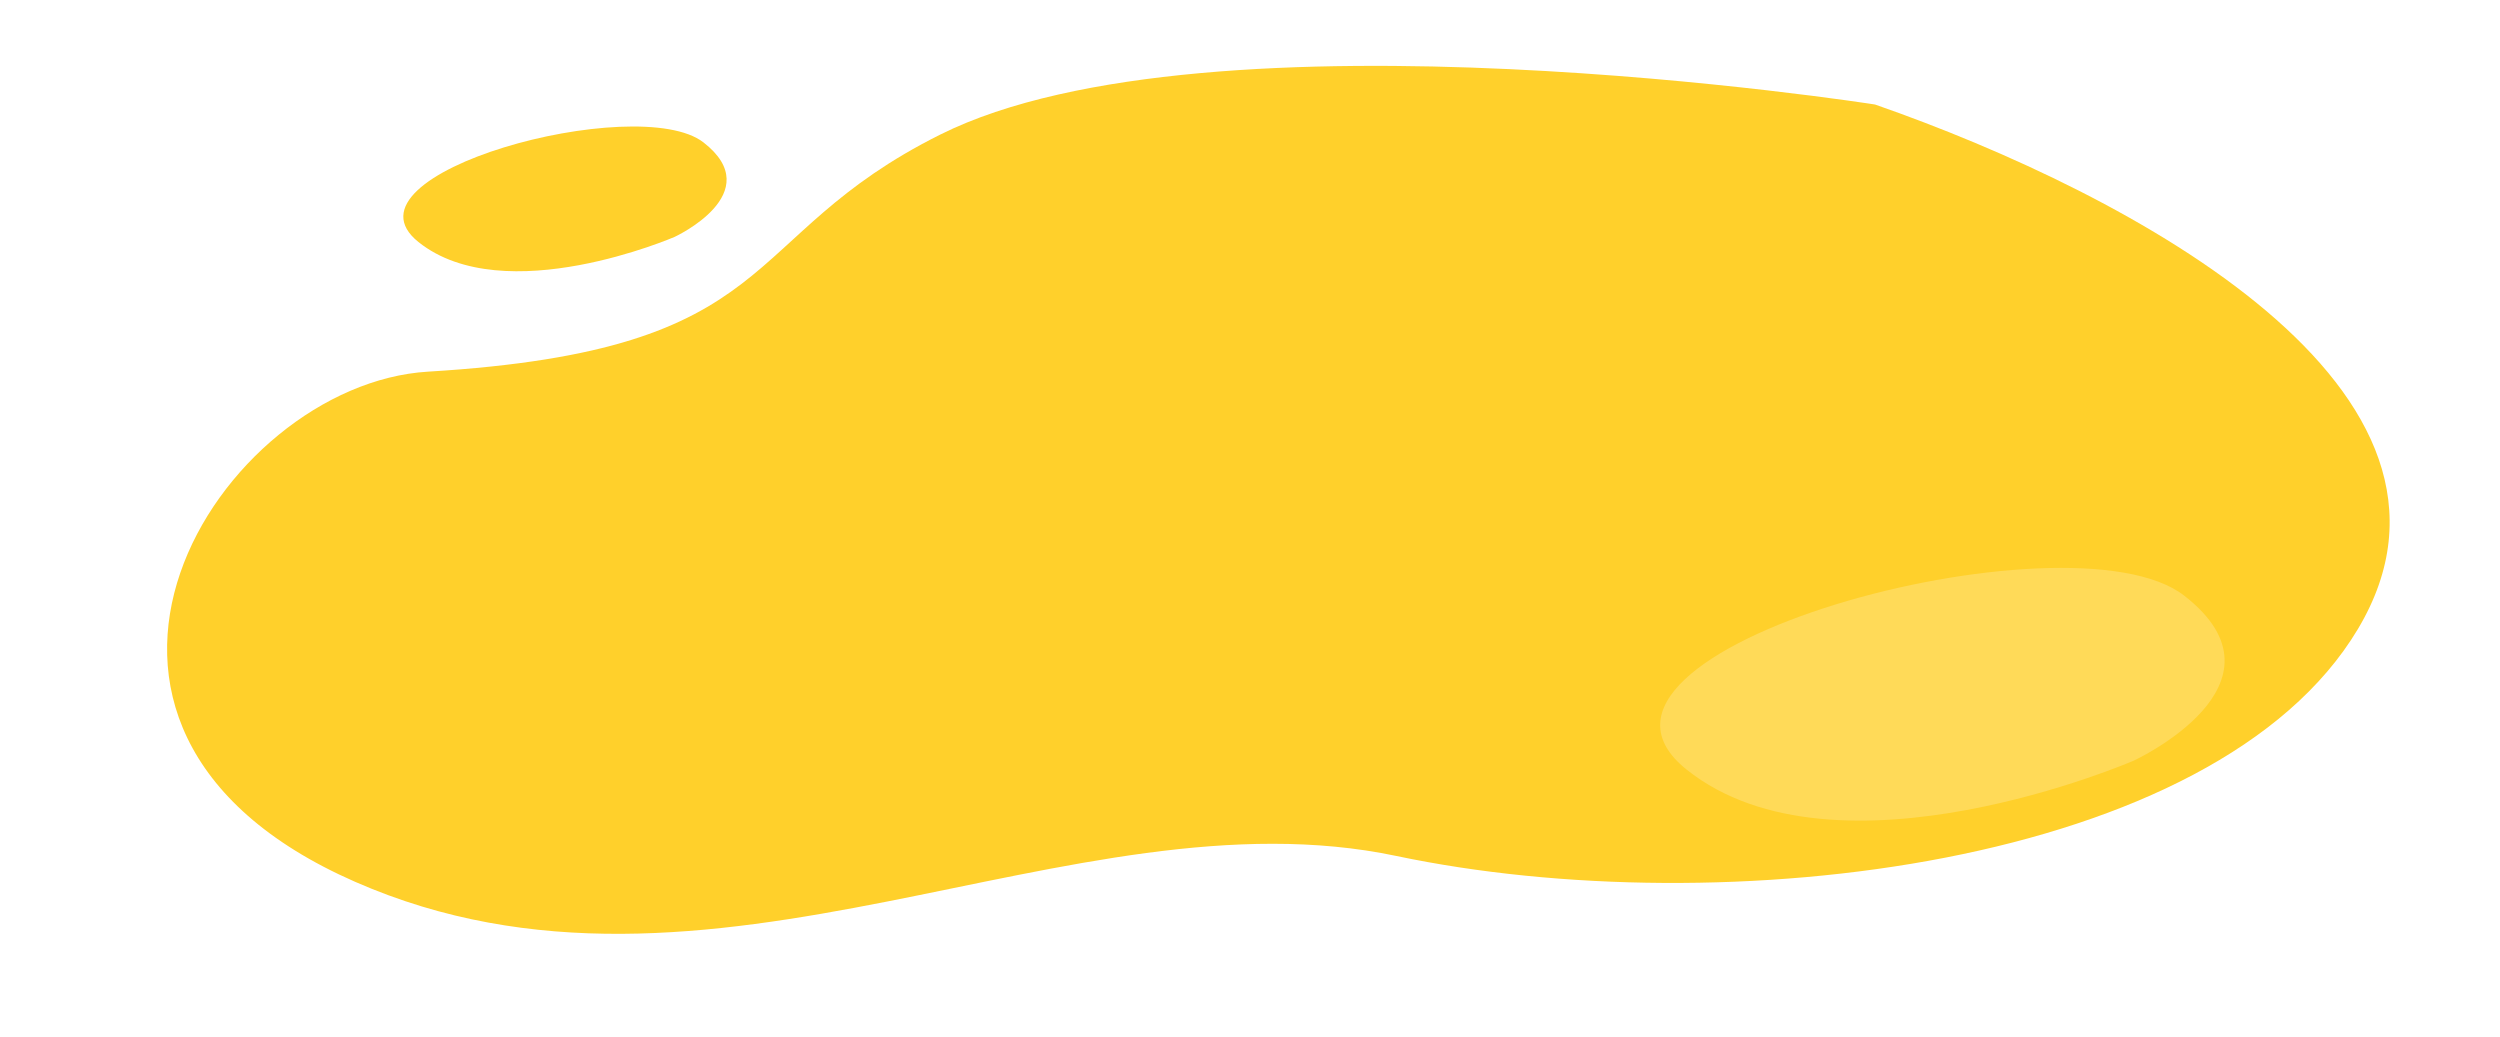
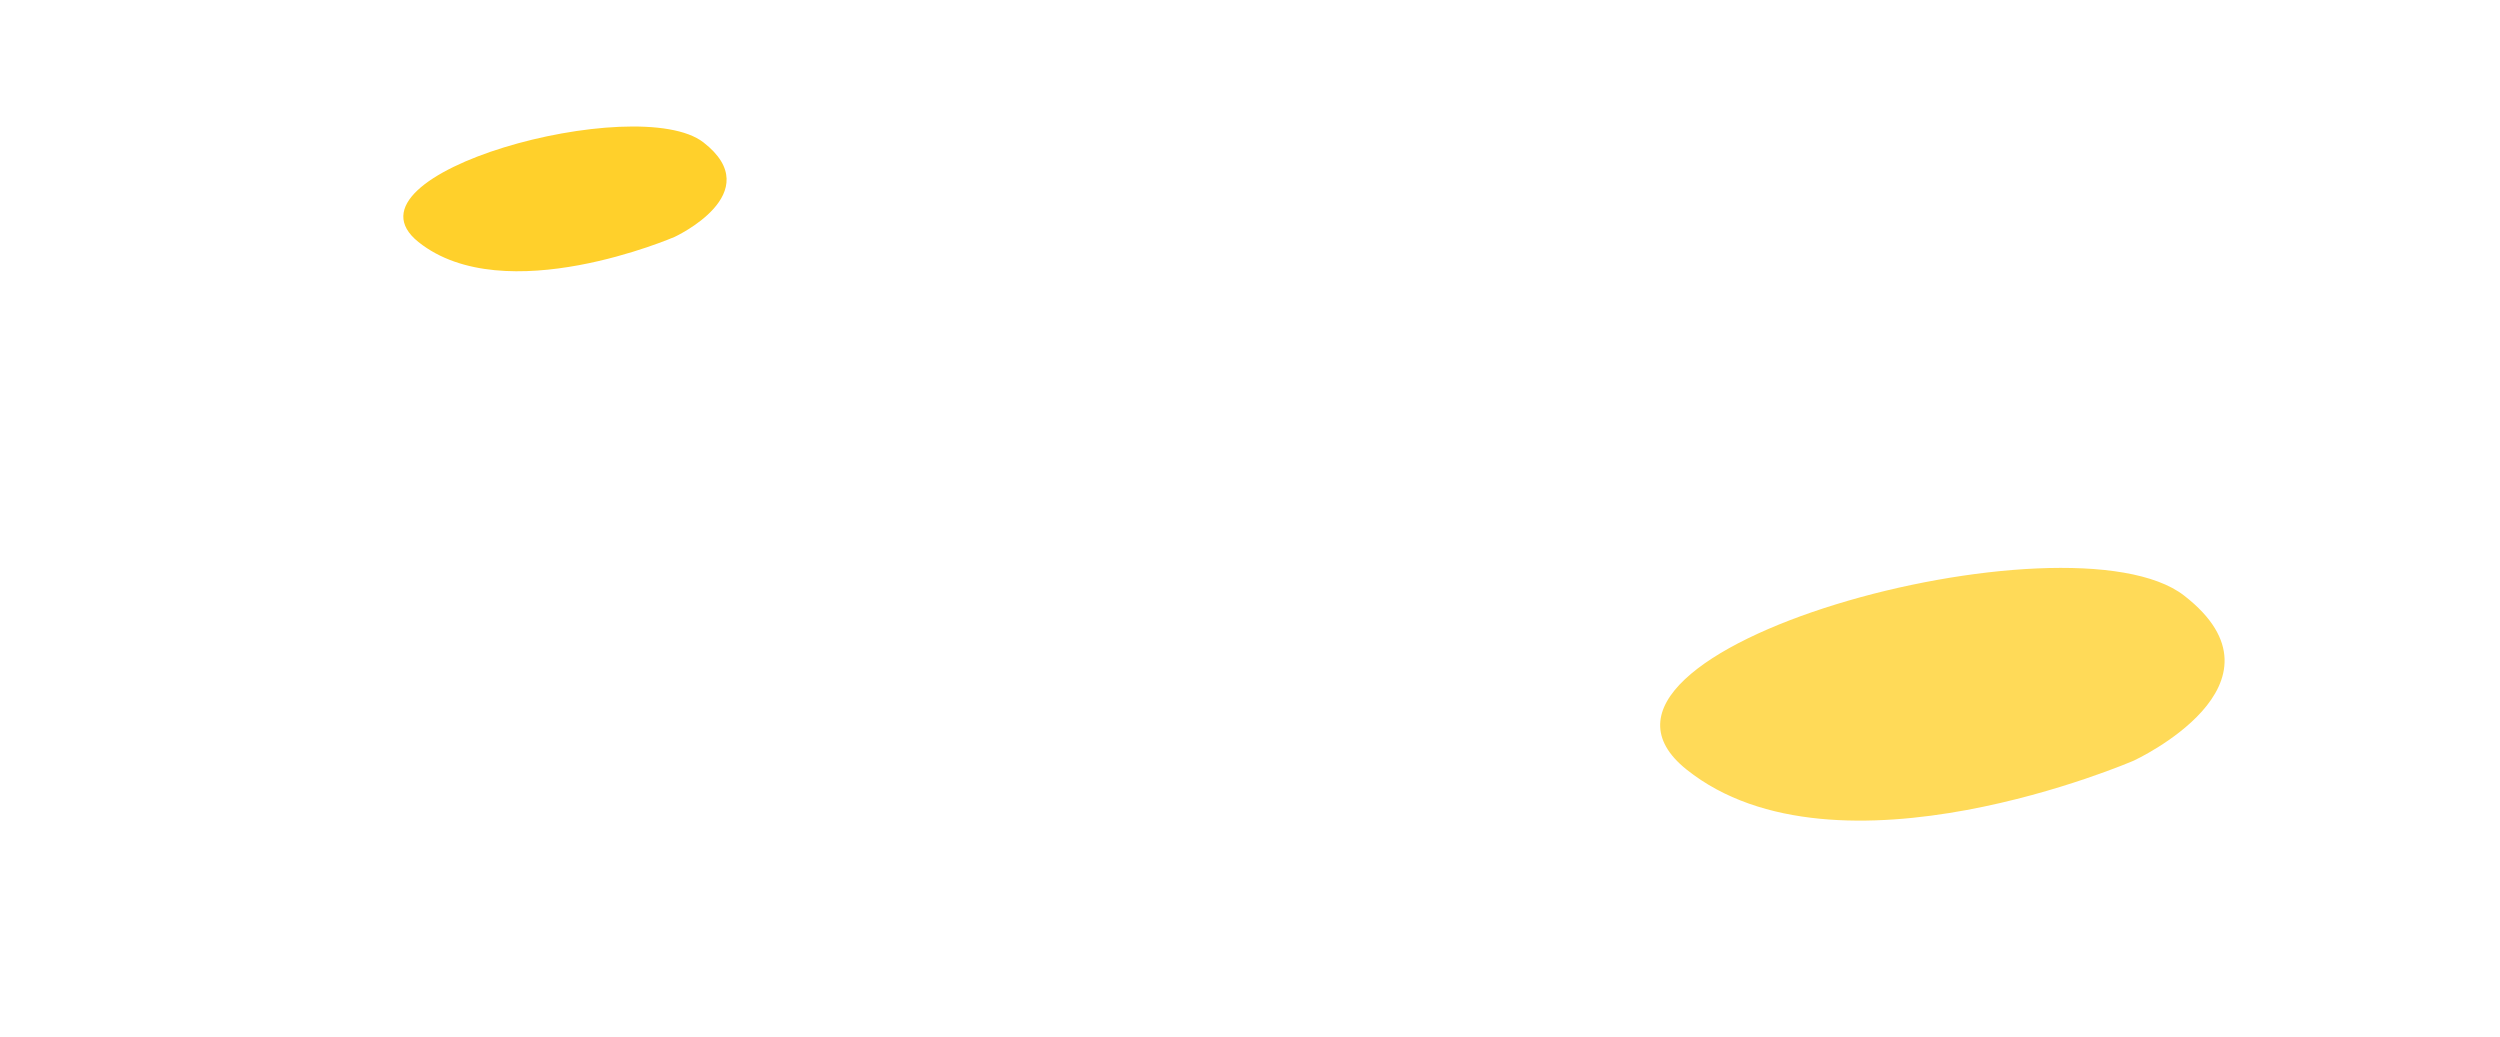
<svg xmlns="http://www.w3.org/2000/svg" height="149.6" preserveAspectRatio="xMidYMid meet" version="1.0" viewBox="-24.1 -9.5 360.6 149.6" width="360.6" zoomAndPan="magnify">
  <g>
    <g>
      <g id="change1_1">
-         <path d="m 5240.728,944.729 c 0,0 -95.919,-15.059 -134.8,4.32 -29.929,14.917 -21.844,31.072 -73.93,34.212 -30.054,1.812 -61.711,51.104 -10.523,73.577 51.188,22.473 103.312,-13.602 150.195,-3.722 46.882,9.88 118.158,1.67 138.706,-32.732 20.548,-34.401 -32.577,-62.73 -69.647,-75.655 z" fill="#ffd02b" transform="translate(-4994.372 -939.153)" />
-       </g>
+         </g>
      <g id="change1_2">
        <path d="m 5067.584,963.82 c 0,0 -24.558,10.65 -36.955,0.741 -12.397,-9.908 31.654,-21.711 41.107,-14.37 9.453,7.341 -4.153,13.629 -4.153,13.629 z" fill="#ffd02b" transform="translate(-4994.372 -939.153)" />
      </g>
      <g id="change2_1">
        <path d="m 5278.064,1039.359 c 0,0 -42.876,18.594 -64.521,1.294 -21.644,-17.3 55.267,-37.907 71.771,-25.09 16.504,12.817 -7.25,23.795 -7.25,23.795 z" fill="#ffda58" transform="translate(-4994.372 -939.153)" />
      </g>
    </g>
  </g>
</svg>